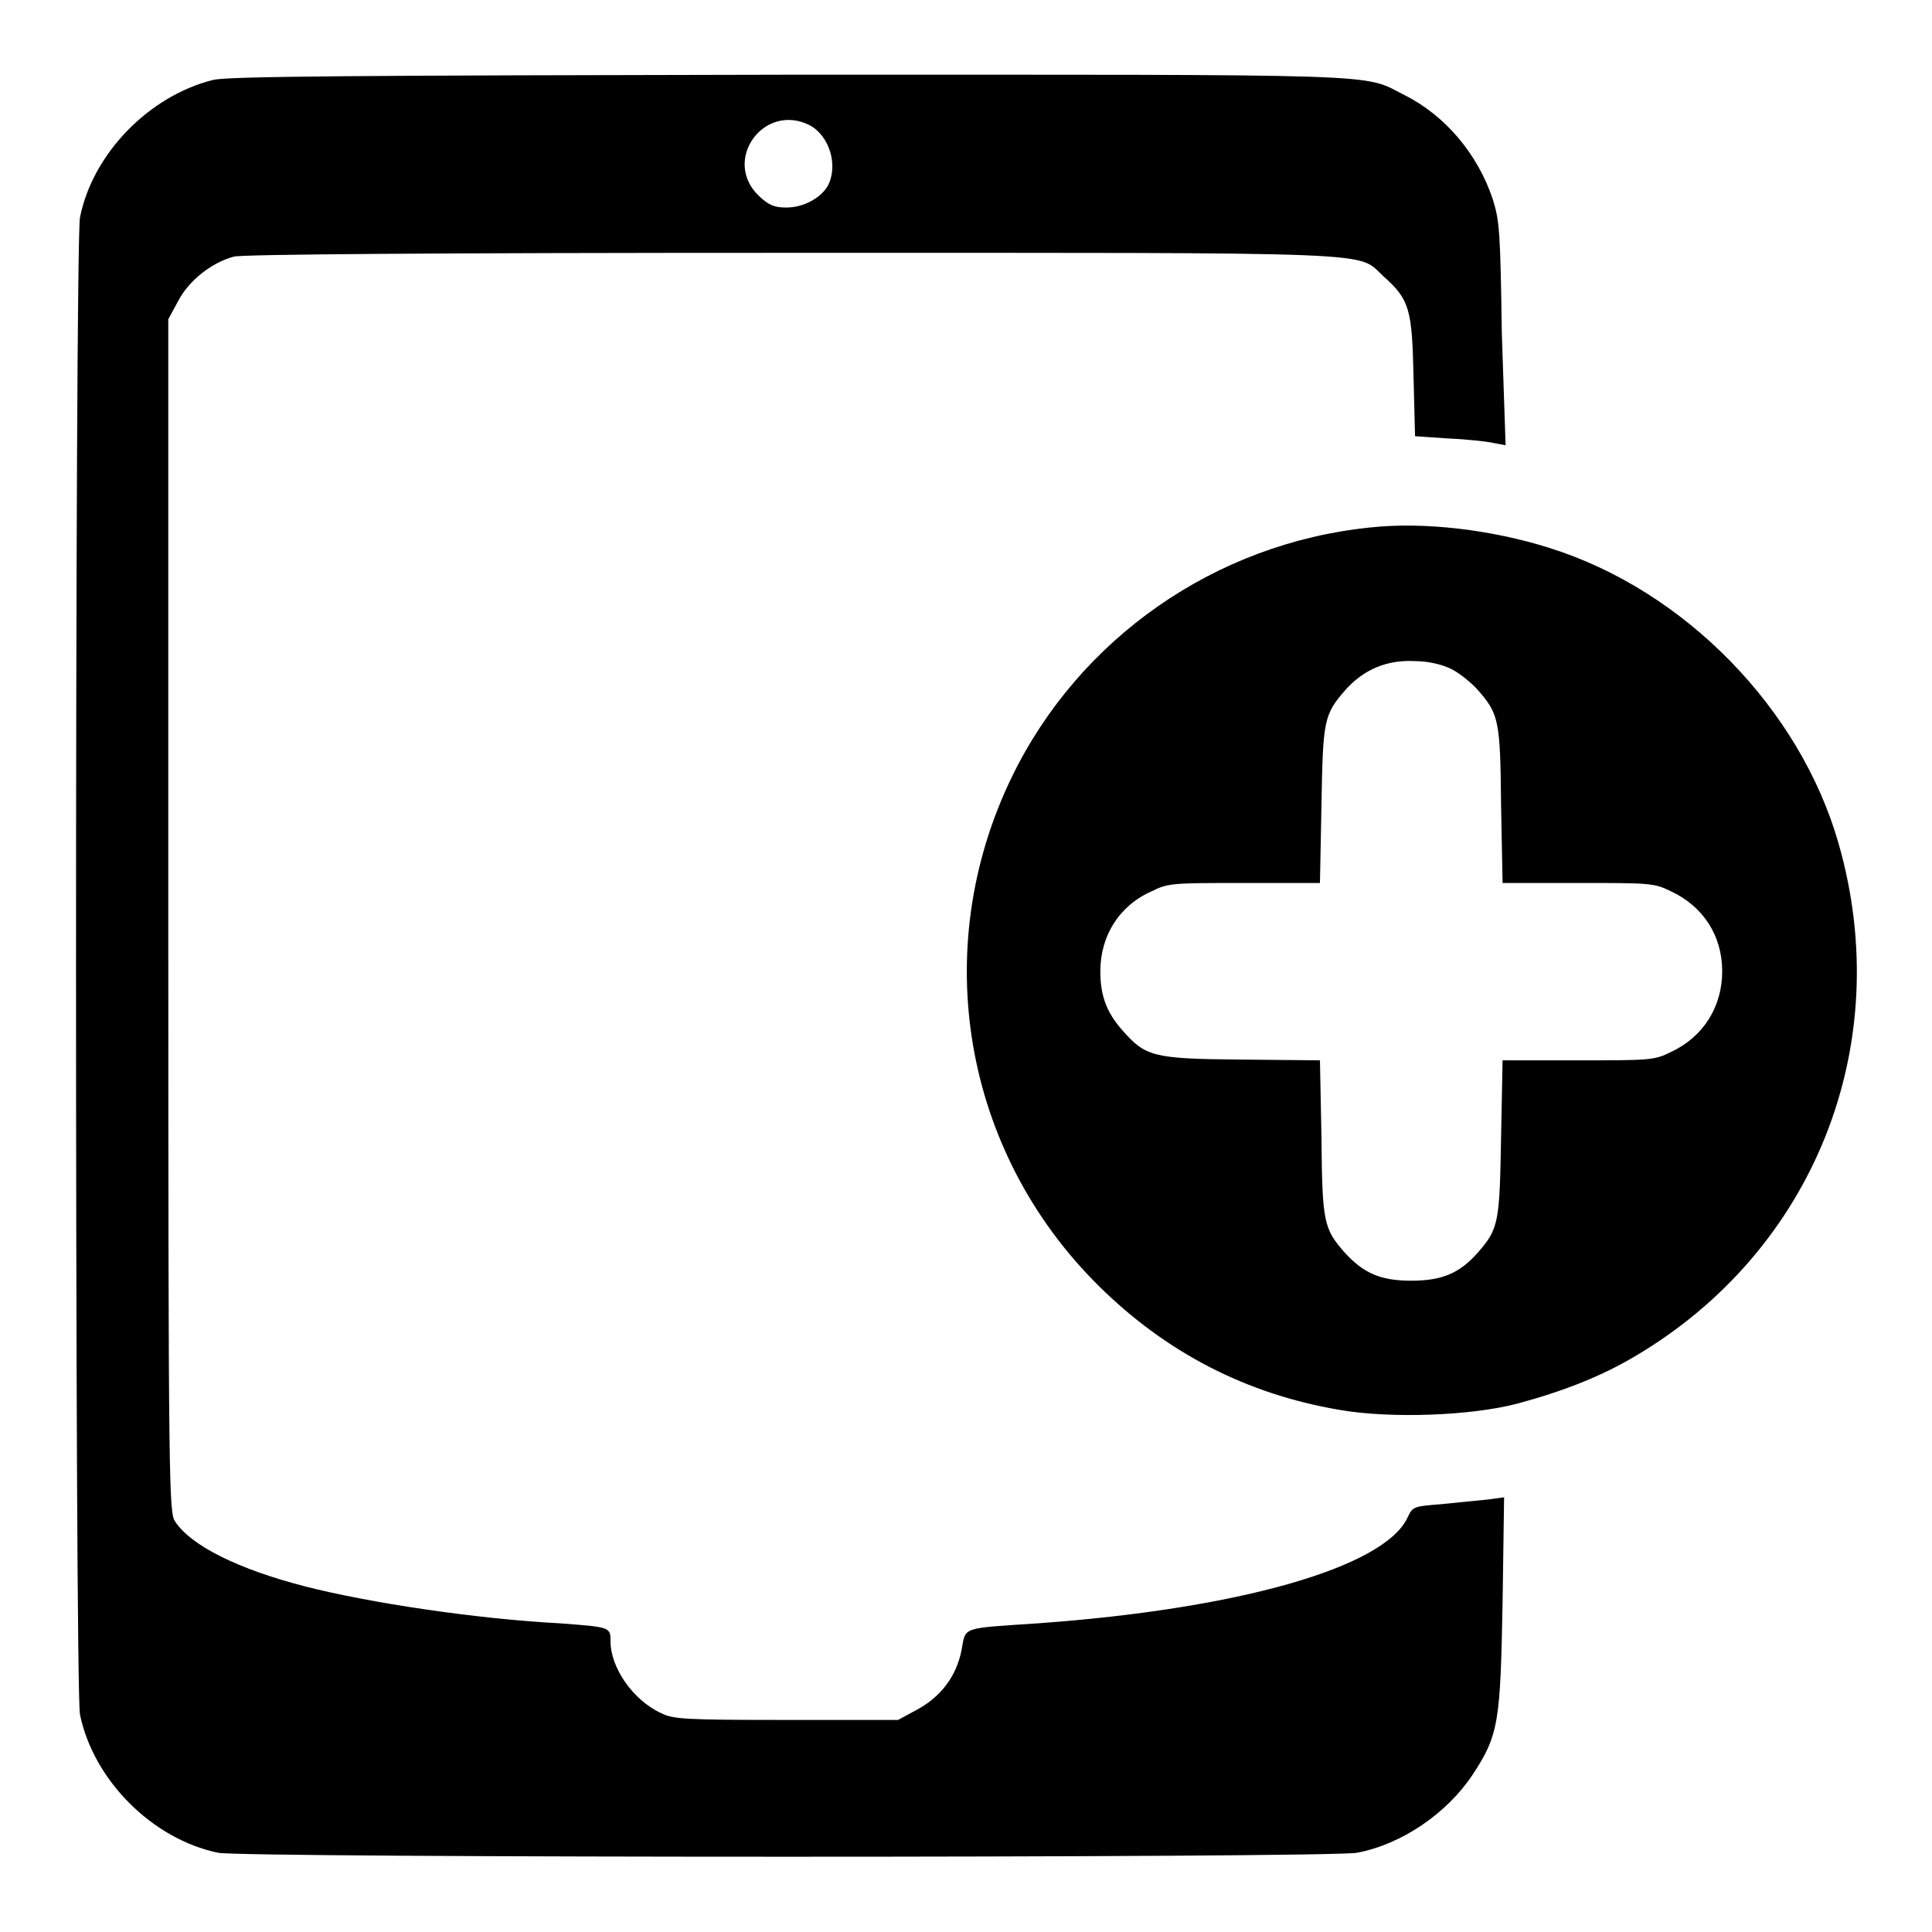
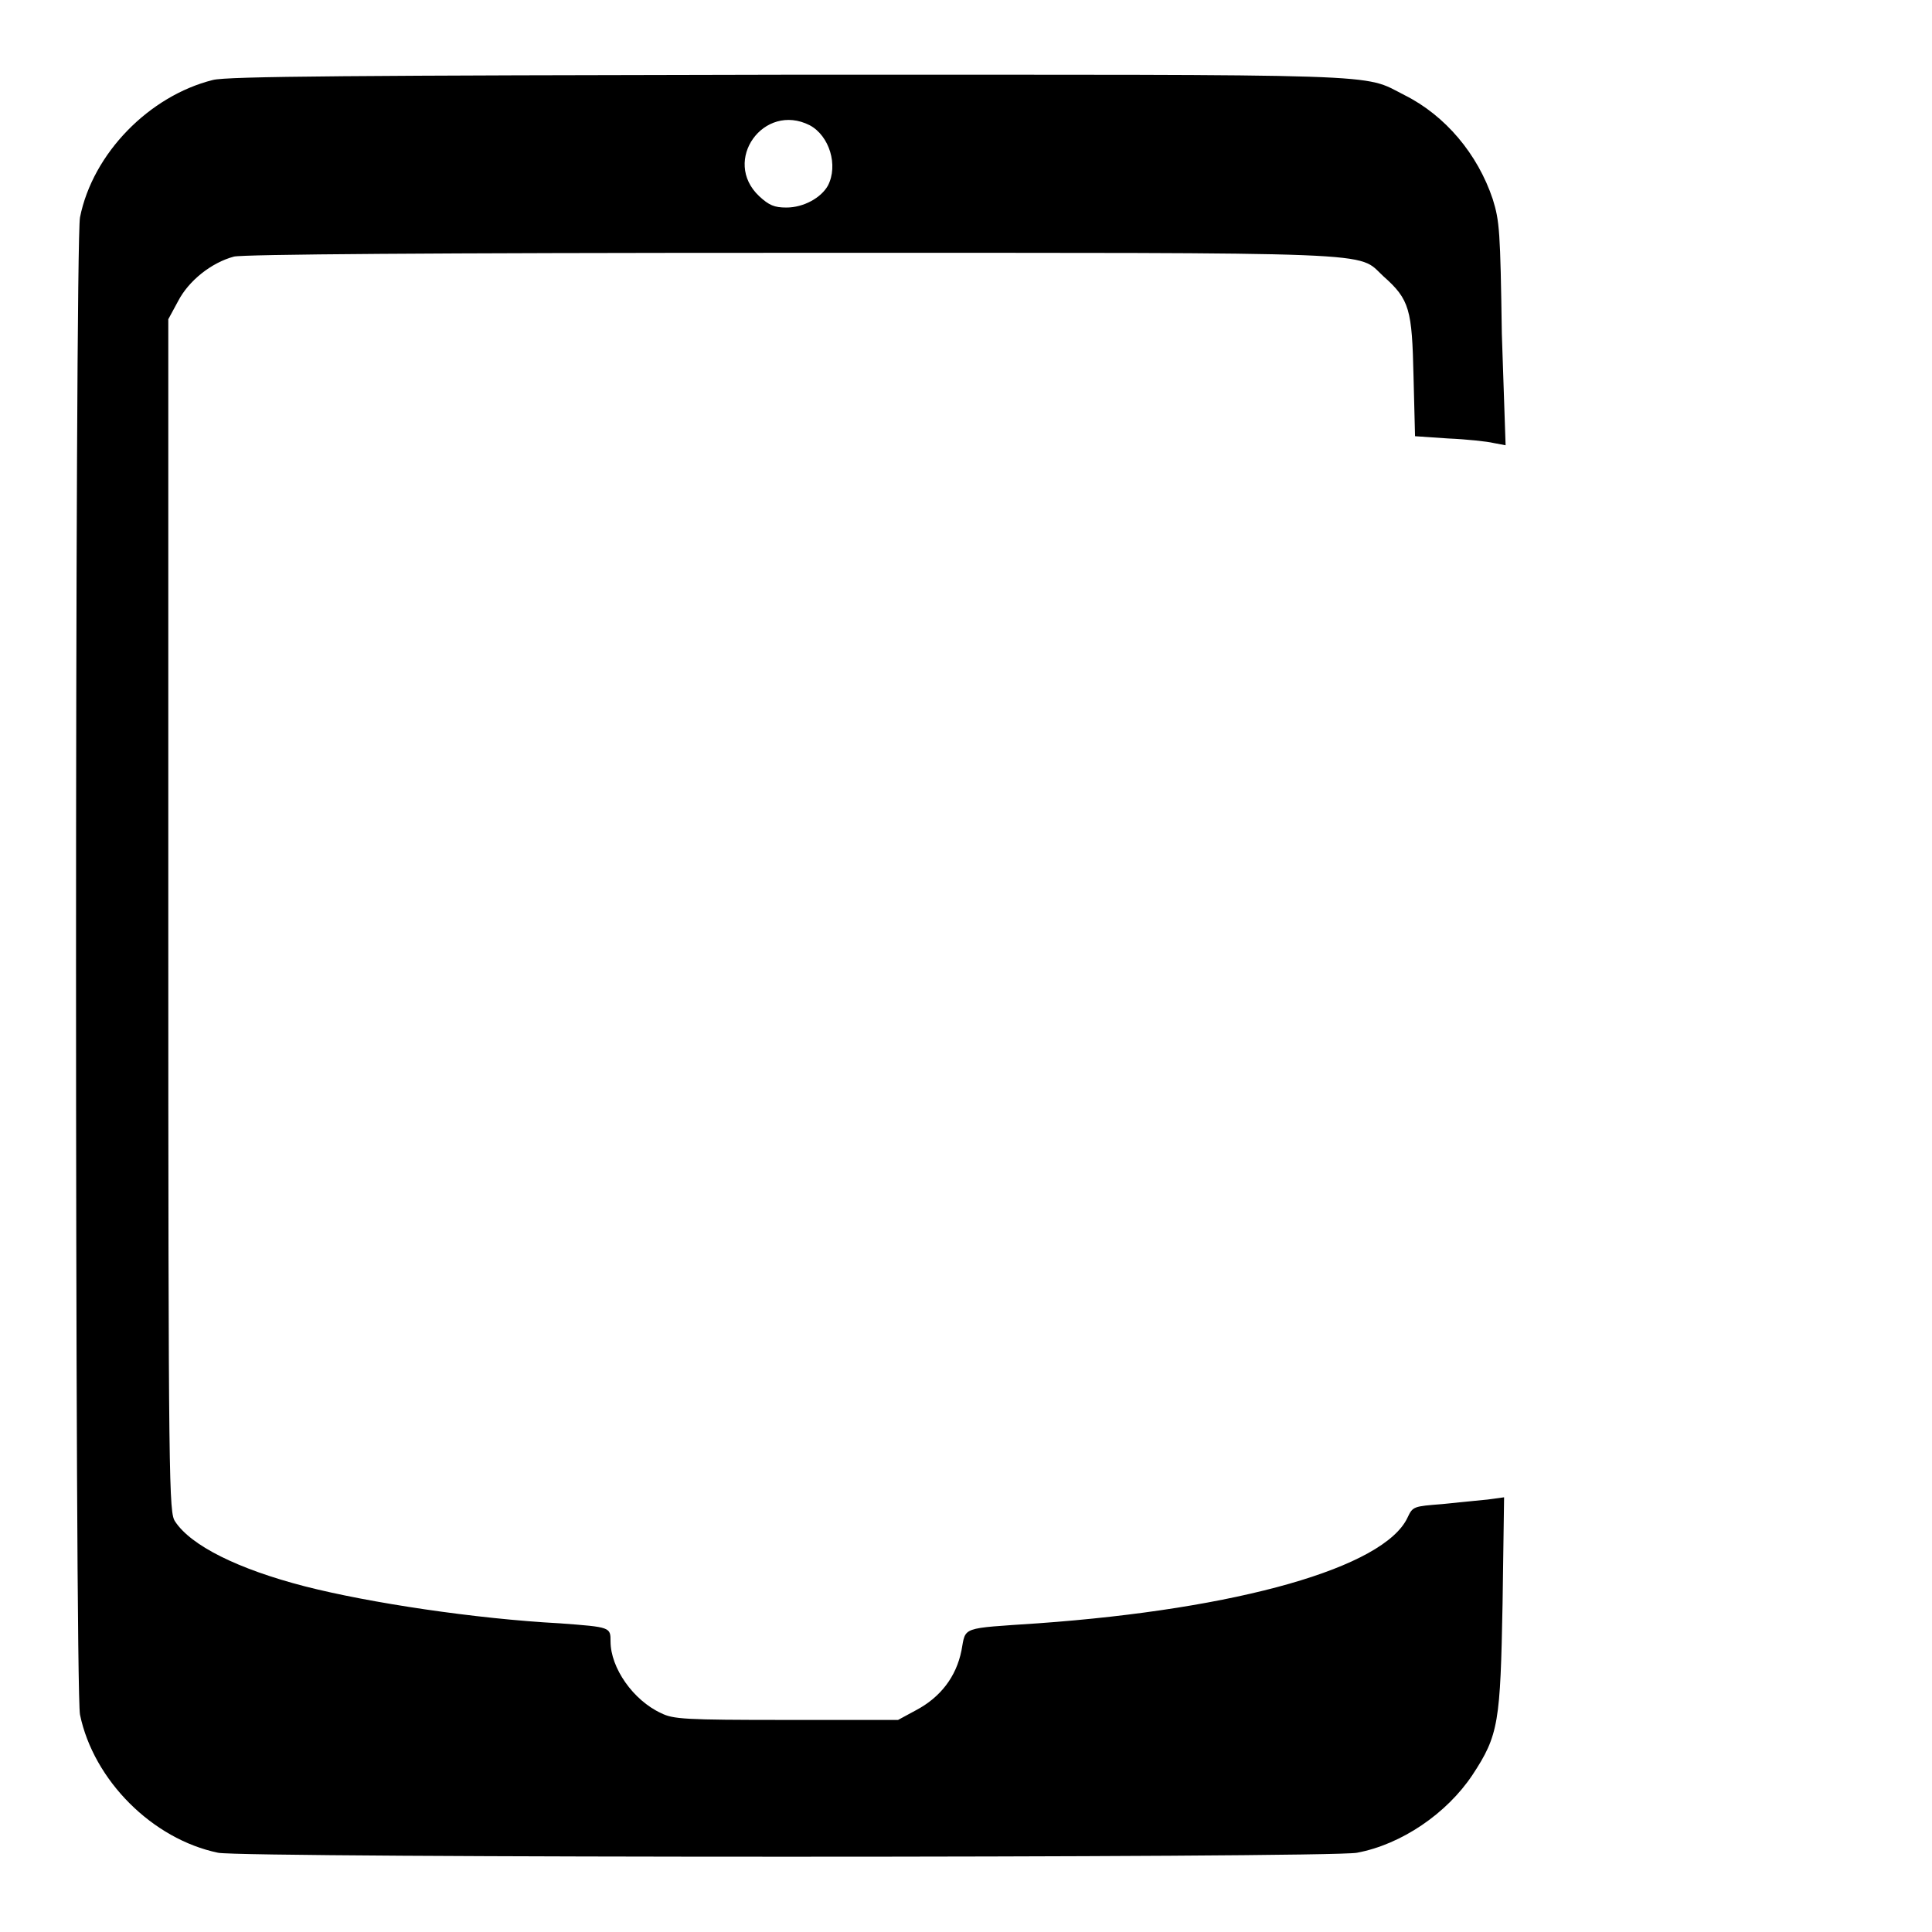
<svg xmlns="http://www.w3.org/2000/svg" version="1.1" x="0px" y="0px" viewBox="0 0 256 256" enable-background="new 0 0 256 256" xml:space="preserve">
  <g>
    <g>
      <g>
        <path fill="#000000" d="M28.2,10.6c-8.4,2.1-15.9,9.7-17.6,18.2c-0.7,3.5-0.7,195,0,198.4c1.8,8.7,9.6,16.5,18.3,18.3c3.3,0.7,147.3,0.7,150.9,0c5.9-1.1,11.9-5.2,15.3-10.3c3.5-5.3,3.7-7,4-22.8l0.2-14l-2.2,0.3c-1.2,0.1-4,0.4-6,0.6c-3.8,0.3-3.9,0.3-4.6,1.8c-3.1,6.6-22.4,12.1-49,14c-10.3,0.7-9.5,0.4-10.1,3.6c-0.7,3.5-2.8,6.2-6,7.9l-2.4,1.3h-14.8c-13.5,0-15-0.1-16.6-0.9c-3.7-1.7-6.7-6-6.7-9.5c0-1.9,0-1.9-6.7-2.4c-11.2-0.6-25.2-2.7-33.8-4.9c-8.9-2.3-15.1-5.4-17.2-8.6c-0.8-1.2-0.9-3.9-0.9-80.4V42.3l1.3-2.4c1.4-2.7,4.4-5.1,7.4-5.9c1.2-0.3,26.1-0.5,73.7-0.5c80,0,75-0.2,78.6,3.1c3.5,3.1,3.8,4.4,4,13.3l0.2,7.9l4.4,0.3c2.4,0.1,5.2,0.4,6,0.6l1.6,0.3L199,44.2c-0.2-13.6-0.3-14.9-1.2-17.8c-2-6-6.3-11.1-11.7-13.8c-5.7-2.9-0.9-2.7-81.7-2.7C47,10,30.1,10.1,28.2,10.6z M107.3,16.6c2.6,1.4,3.8,5.3,2.4,8c-0.9,1.6-3.2,2.9-5.5,2.9c-1.6,0-2.3-0.3-3.6-1.5C95.6,21.3,101.2,13.5,107.3,16.6z" />
-         <path fill="#000000" d="M181.5,69.9c-20.5,2.1-38.5,14.7-47.4,33c-11.1,22.8-6.5,49.7,11.5,67.5c8.9,8.8,19.5,14.3,31.8,16.4c6.8,1.2,17.5,0.8,23.6-0.8c6-1.6,11.1-3.6,15.5-6.2c23.9-14,34.8-41.4,27.1-68.1c-5.1-17.8-20.4-33.5-38.3-39.1C197.7,70.2,188.7,69.1,181.5,69.9z M192.4,88.7c1,0.5,2.6,1.8,3.4,2.7c2.8,3.2,3,4,3.1,15.3l0.2,10.3h10c9.5,0,10.1,0,12.3,1.1c4.3,2,6.8,5.9,6.8,10.6c0,4.7-2.5,8.7-6.8,10.7c-2.2,1.1-2.8,1.1-12.3,1.1h-10l-0.2,10.2c-0.2,11.3-0.3,12.1-3.1,15.3c-2.4,2.7-4.7,3.7-8.8,3.7c-4.1,0-6.3-1-8.8-3.7c-2.8-3.2-3-4-3.1-15.3l-0.2-10.2l-10.4-0.1c-11.8-0.1-12.7-0.4-15.8-3.9c-2.1-2.4-2.9-4.6-2.9-7.8c0-4.7,2.5-8.7,6.8-10.6c2.2-1.1,2.8-1.1,12.3-1.1h10l0.2-10.3c0.2-11.3,0.3-12,3.2-15.3c2.4-2.7,5.5-4,9.2-3.8C189.3,87.6,191.3,88.1,192.4,88.7z" />
      </g>
    </g>
  </g>
</svg>